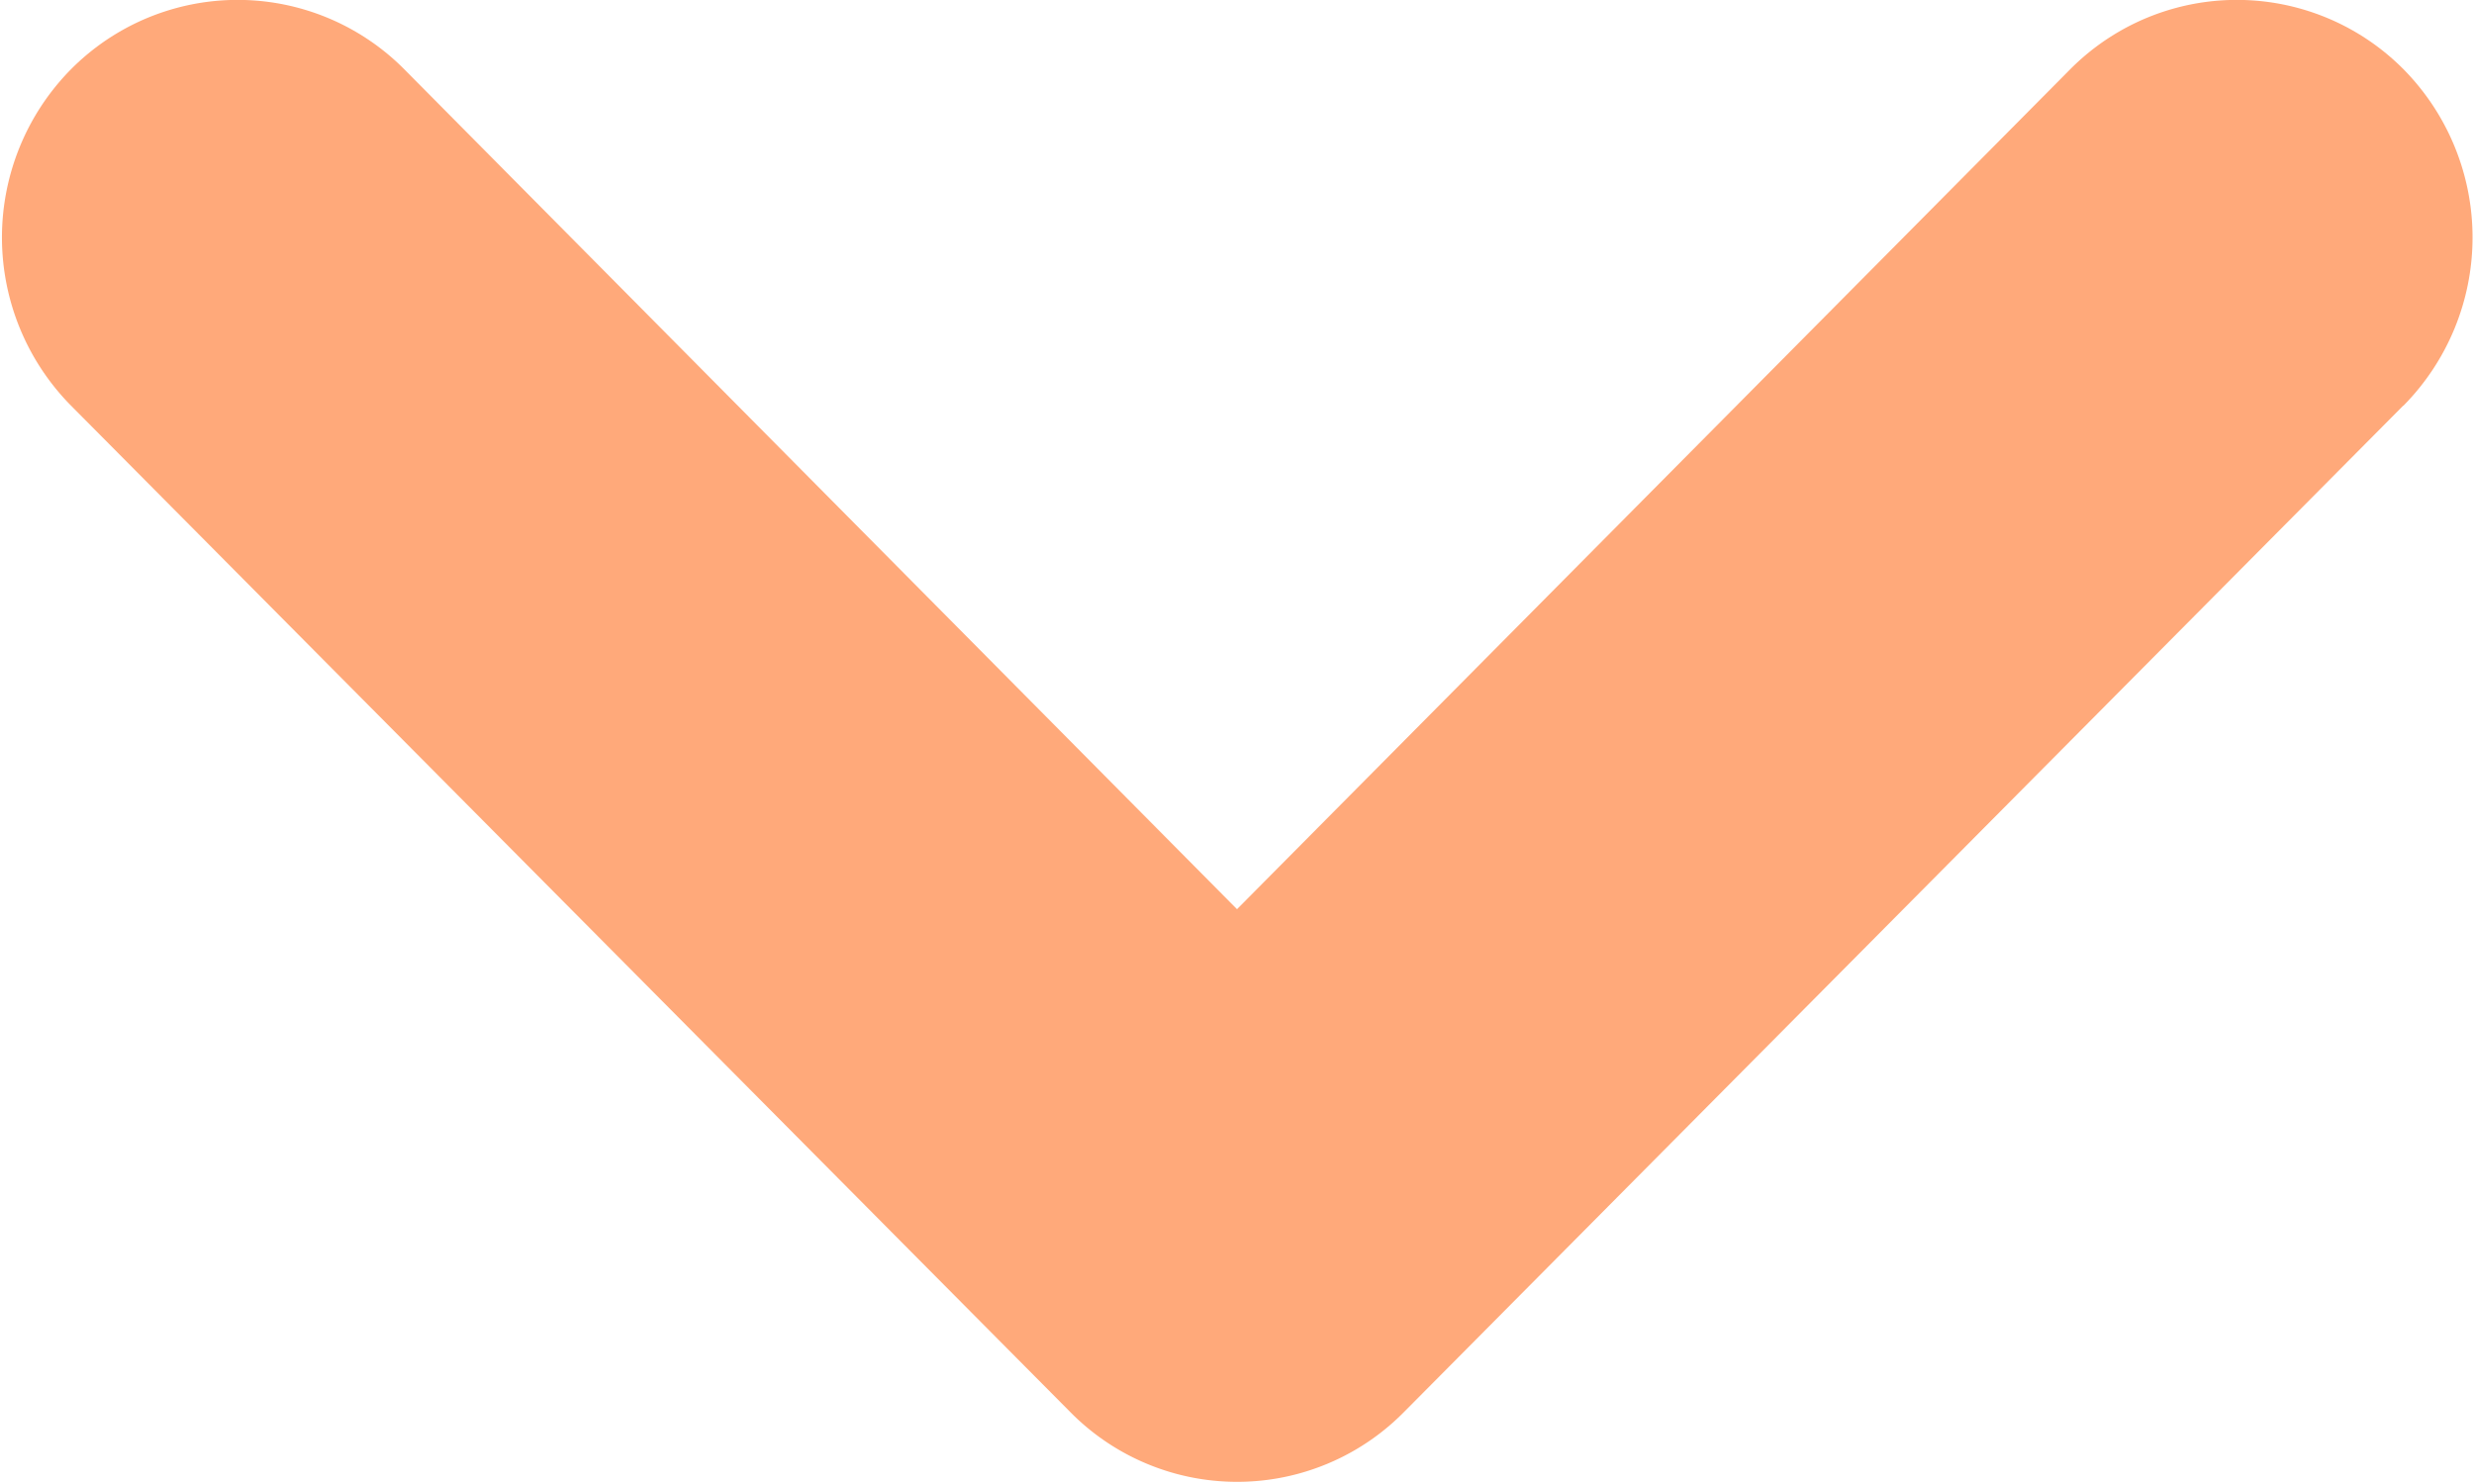
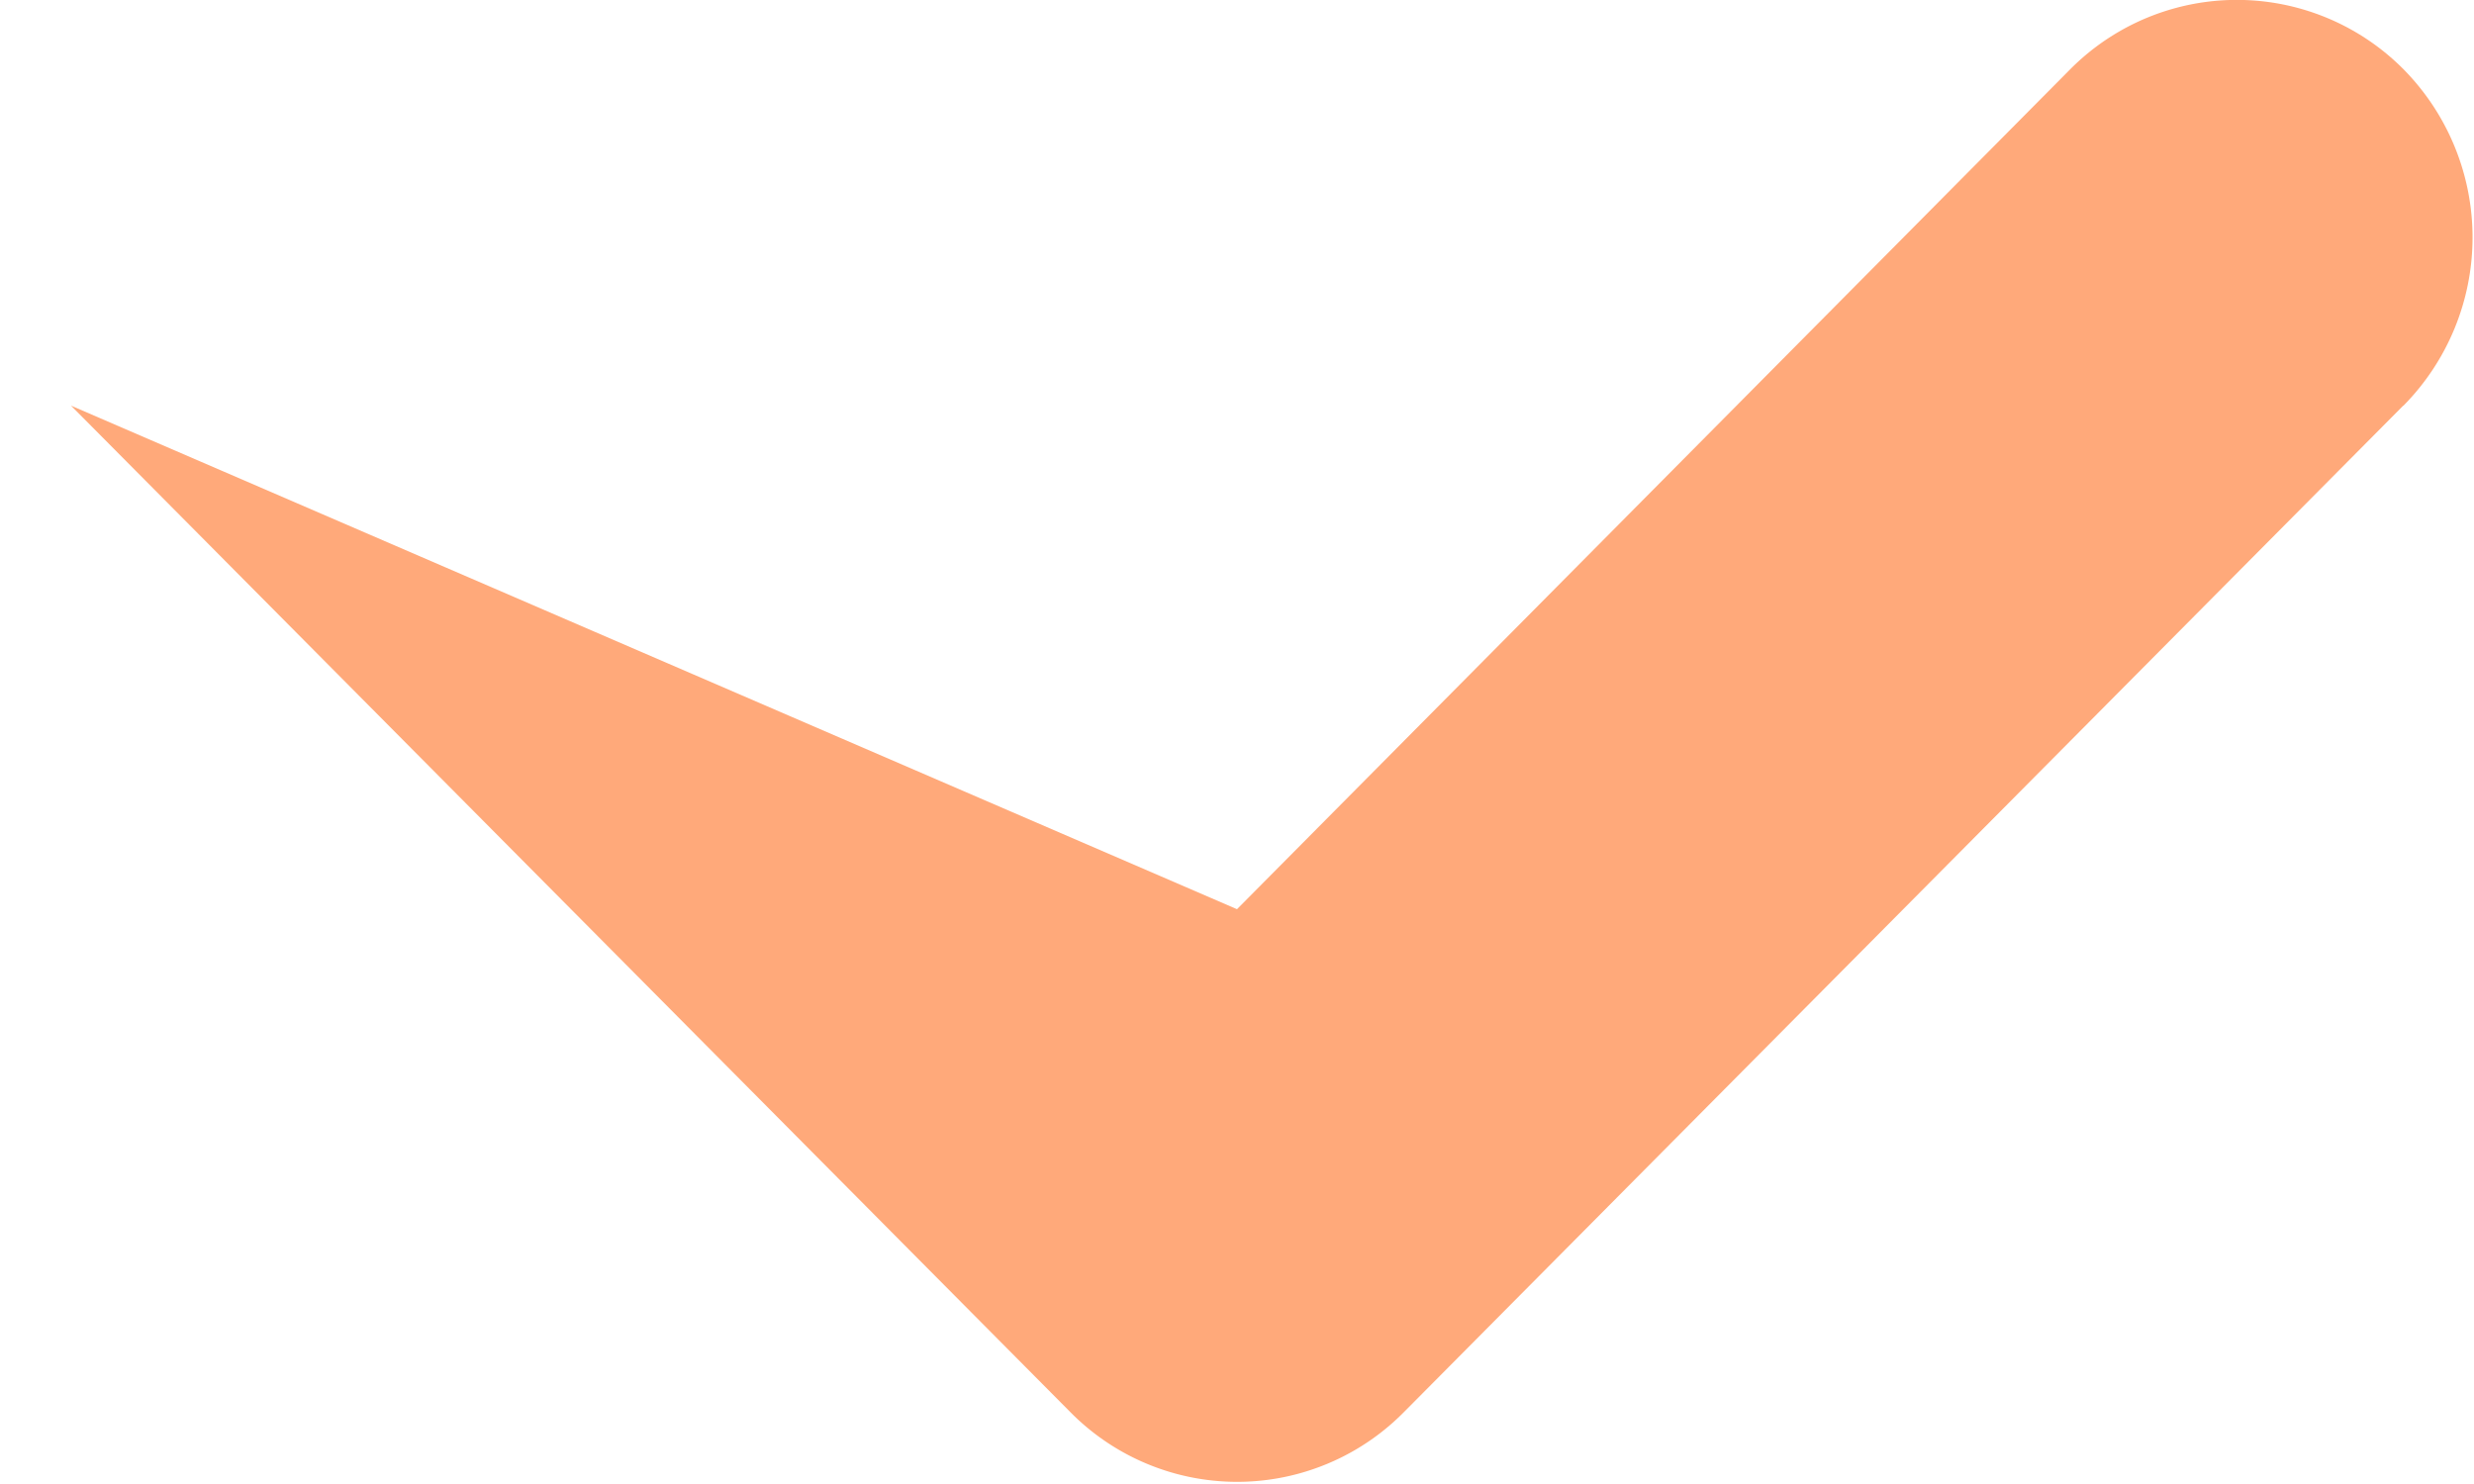
<svg xmlns="http://www.w3.org/2000/svg" width="10" height="6">
-   <path fill="#ffa97a" d="M9.714 1.64l-4.04 4.07a.947.947 0 01-1.347 0L.287 1.64a.968.968 0 010-1.36.949.949 0 011.347 0L5 3.676 8.368.28a.949.949 0 011.347 0 .968.968 0 010 1.36z" />
+   <path fill="#ffa97a" d="M9.714 1.64l-4.04 4.07a.947.947 0 01-1.347 0L.287 1.64L5 3.676 8.368.28a.949.949 0 011.347 0 .968.968 0 010 1.36z" />
</svg>